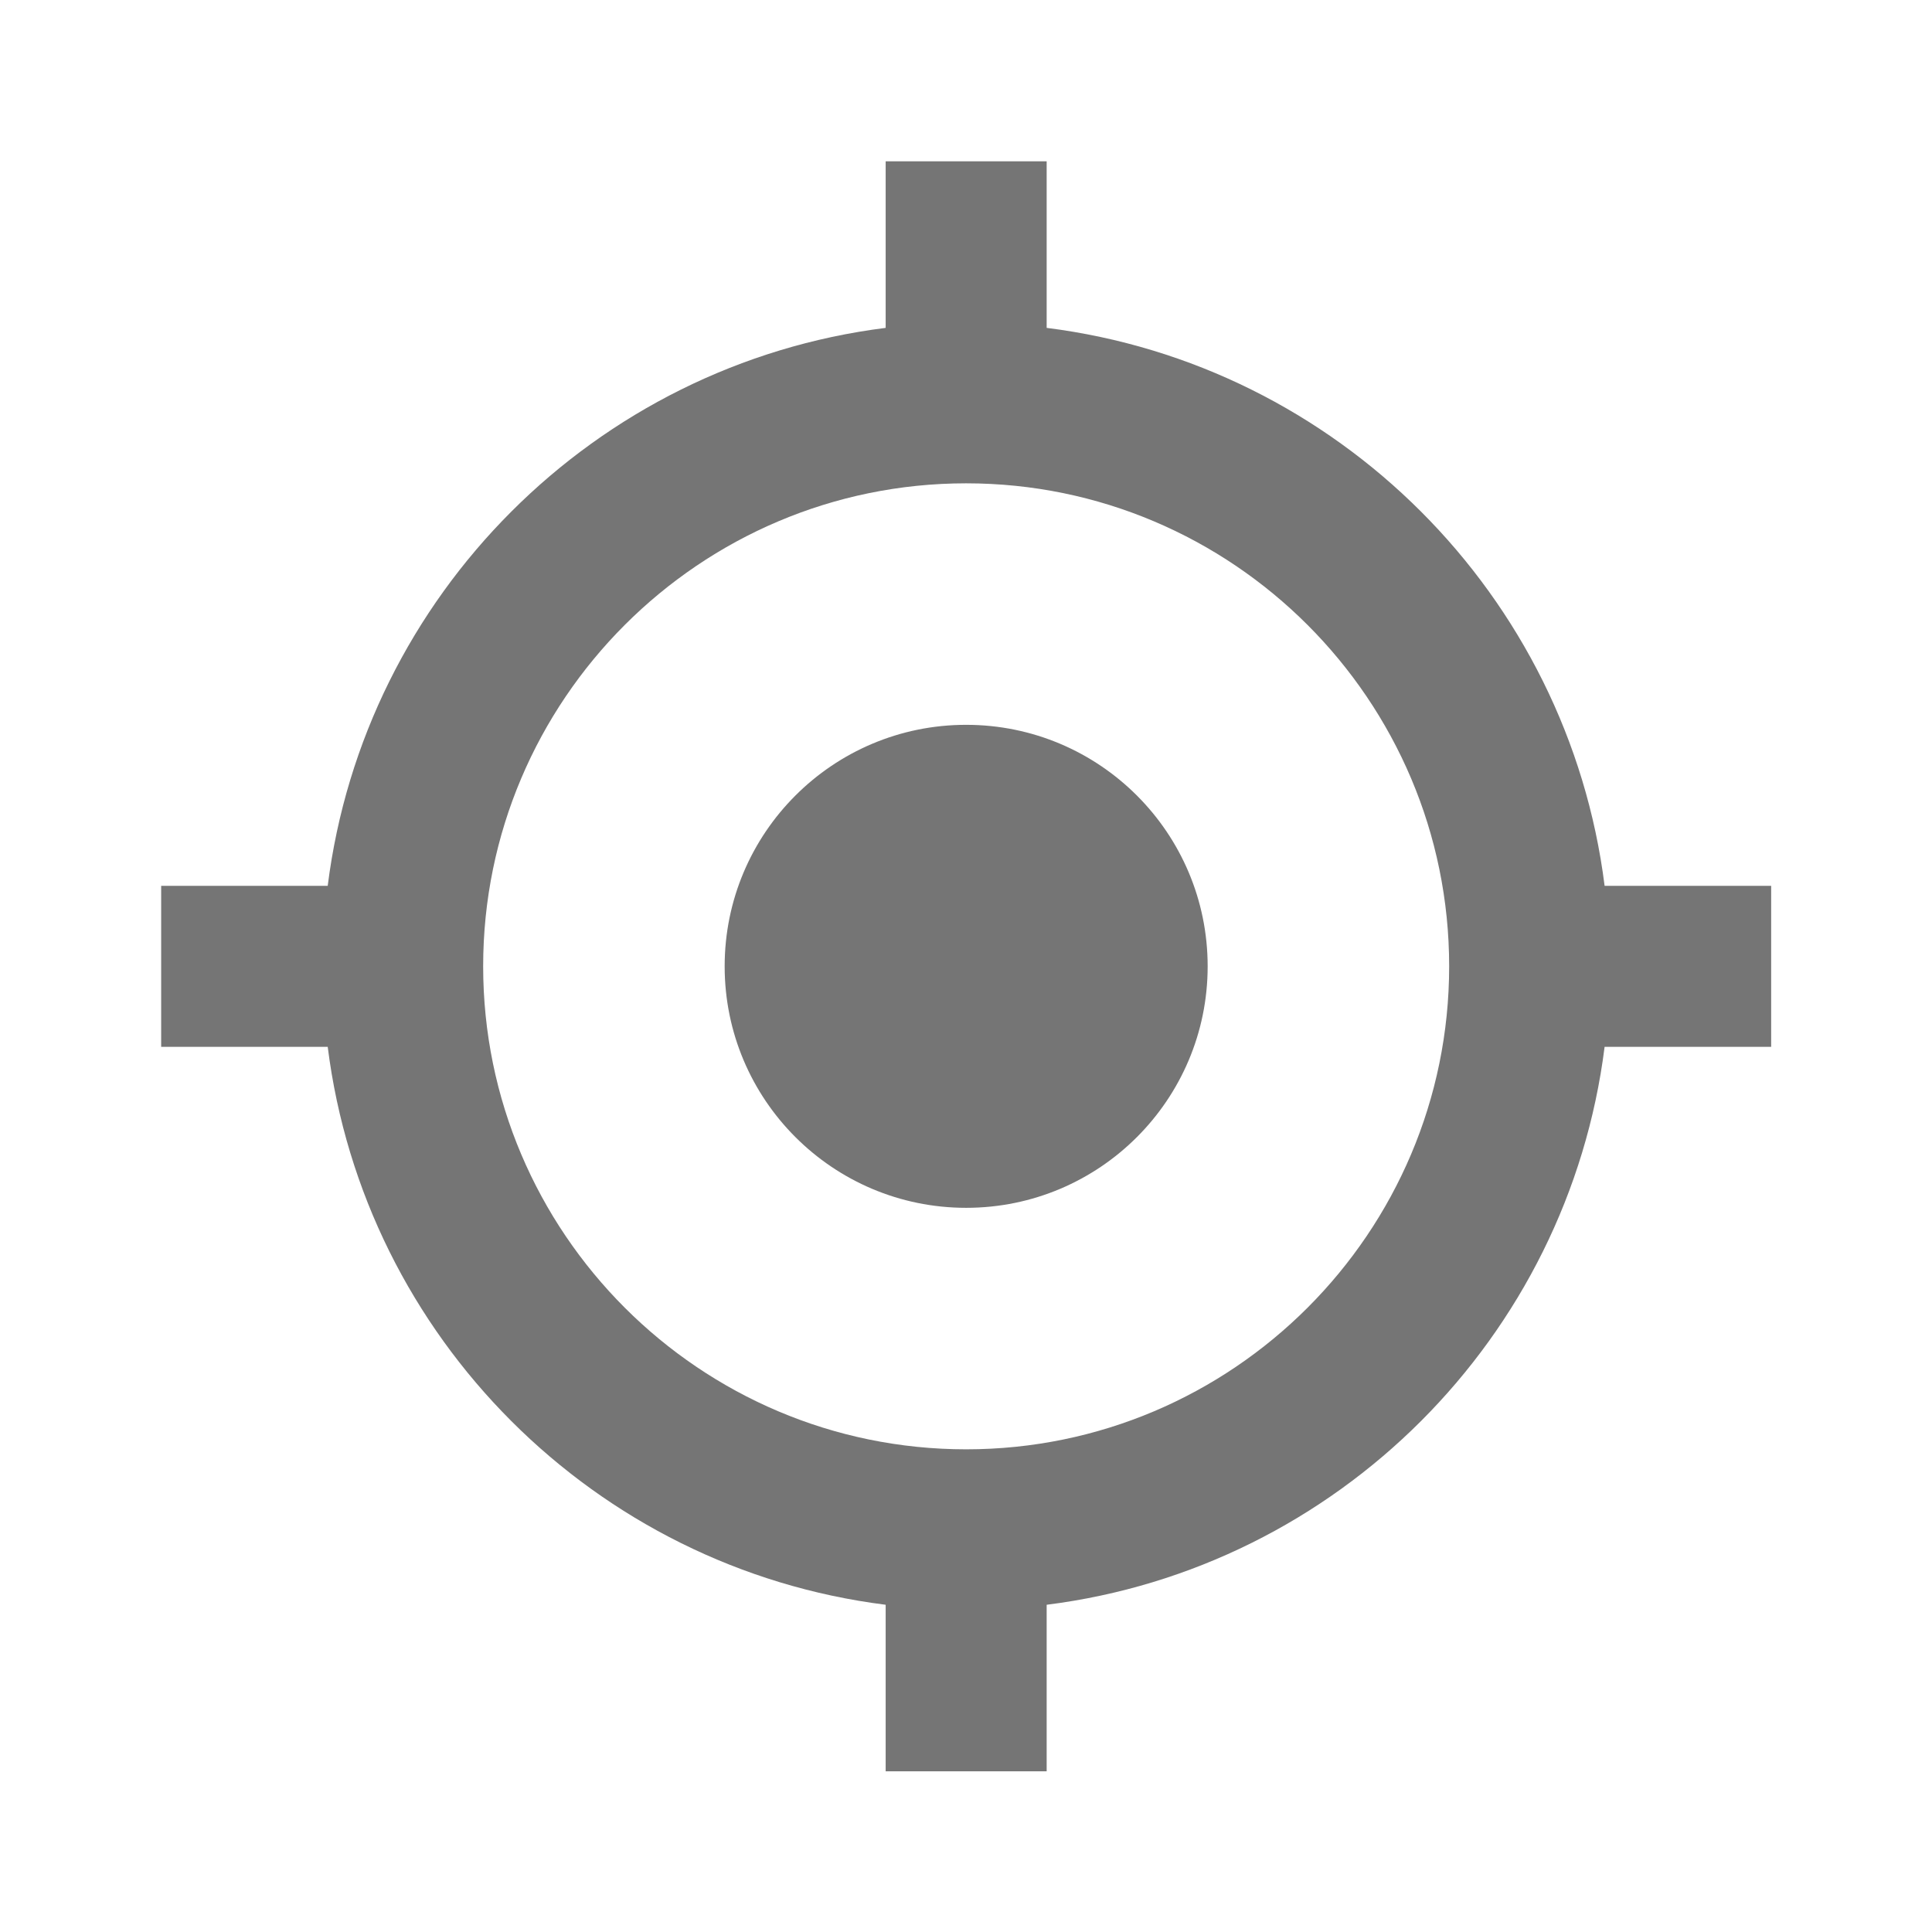
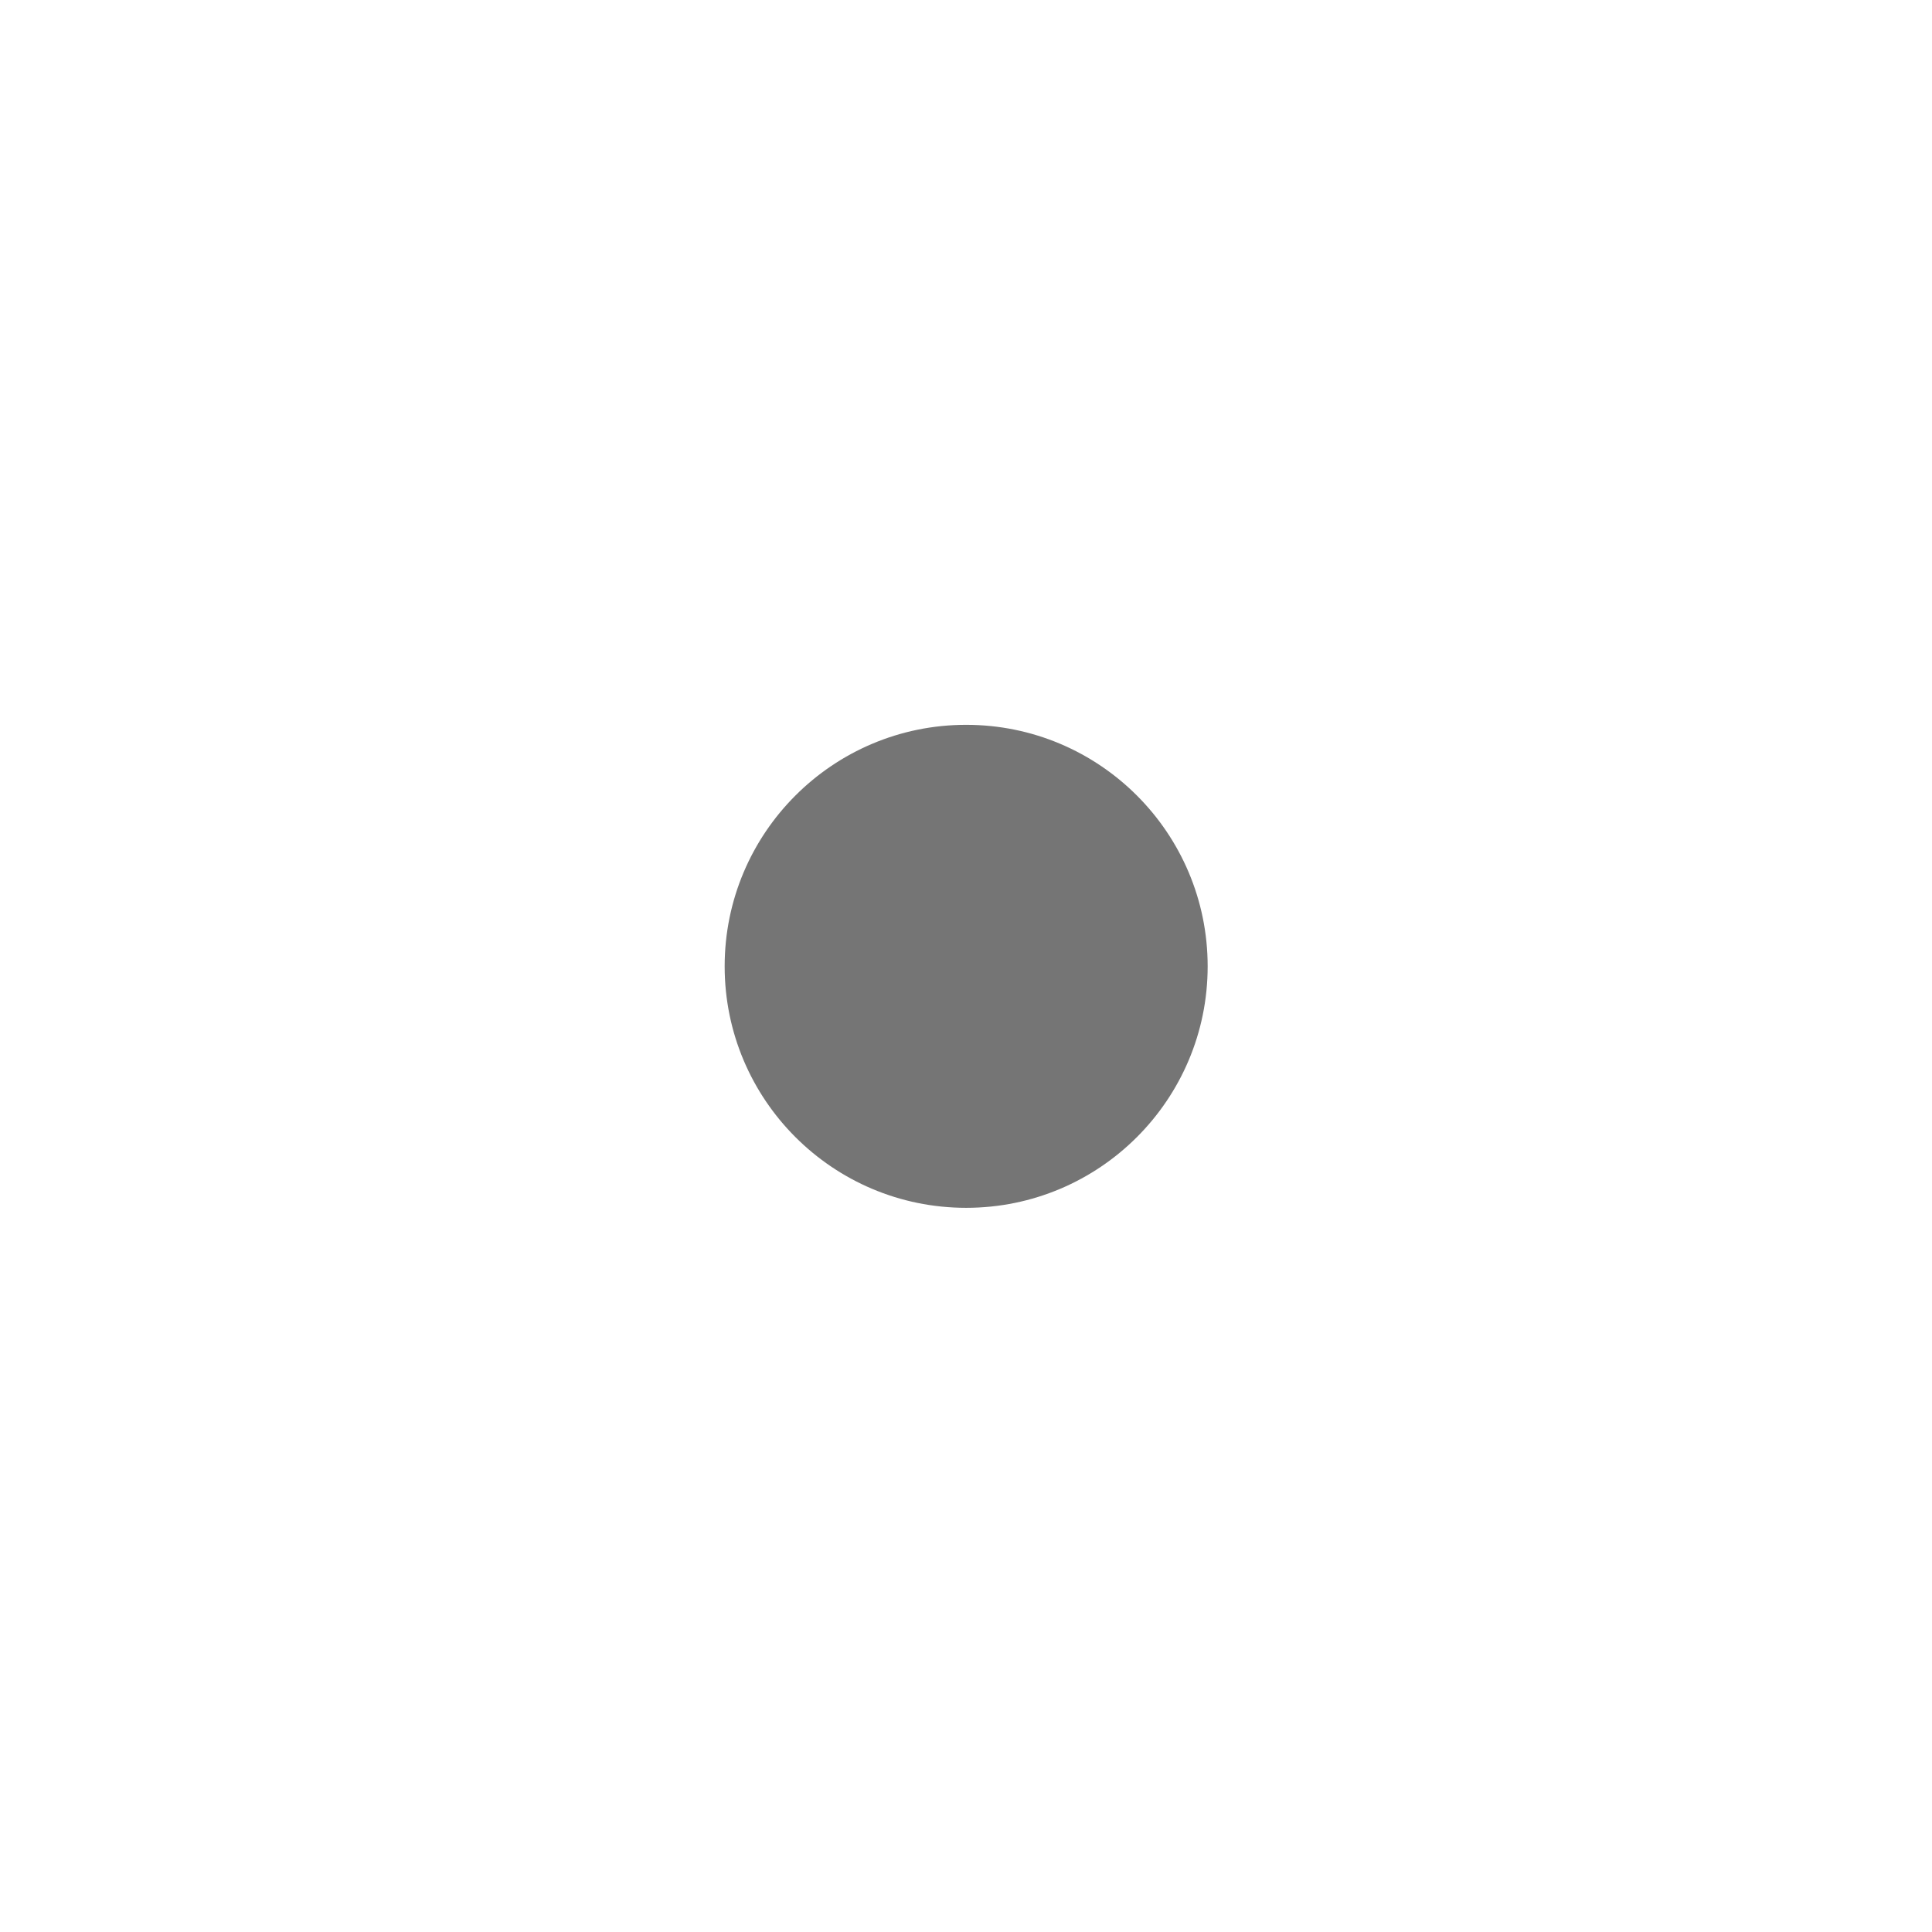
<svg xmlns="http://www.w3.org/2000/svg" version="1.1" x="0px" y="0px" width="24px" height="24.002px" viewBox="0 0 24 24.002" enable-background="new 0 0 24 24.002" xml:space="preserve">
  <g id="Frames-24px">
    <rect y="0" fill="none" width="24" height="24.002" />
    <rect y="0" fill="none" width="24" height="24.002" />
  </g>
  <g id="Outline">
    <g>
      <circle fill="#757575" cx="12.002" cy="12.004" r="3" />
-       <path fill="#757575" d="M22.002,11.004h-2.069c-0.454-3.611-3.319-6.477-6.931-6.931V2.004h-2v2.069    c-3.611,0.454-6.477,3.32-6.931,6.931H2.002v2h2.069c0.454,3.611,3.319,6.477,6.931,6.931v2.069h2v-2.069    c3.612-0.454,6.477-3.32,6.931-6.931h2.069V11.004z M12.002,18.004c-3.309,0-6-2.691-6-6s2.691-6,6-6s6,2.691,6,6    S15.311,18.004,12.002,18.004z" />
    </g>
  </g>
</svg>